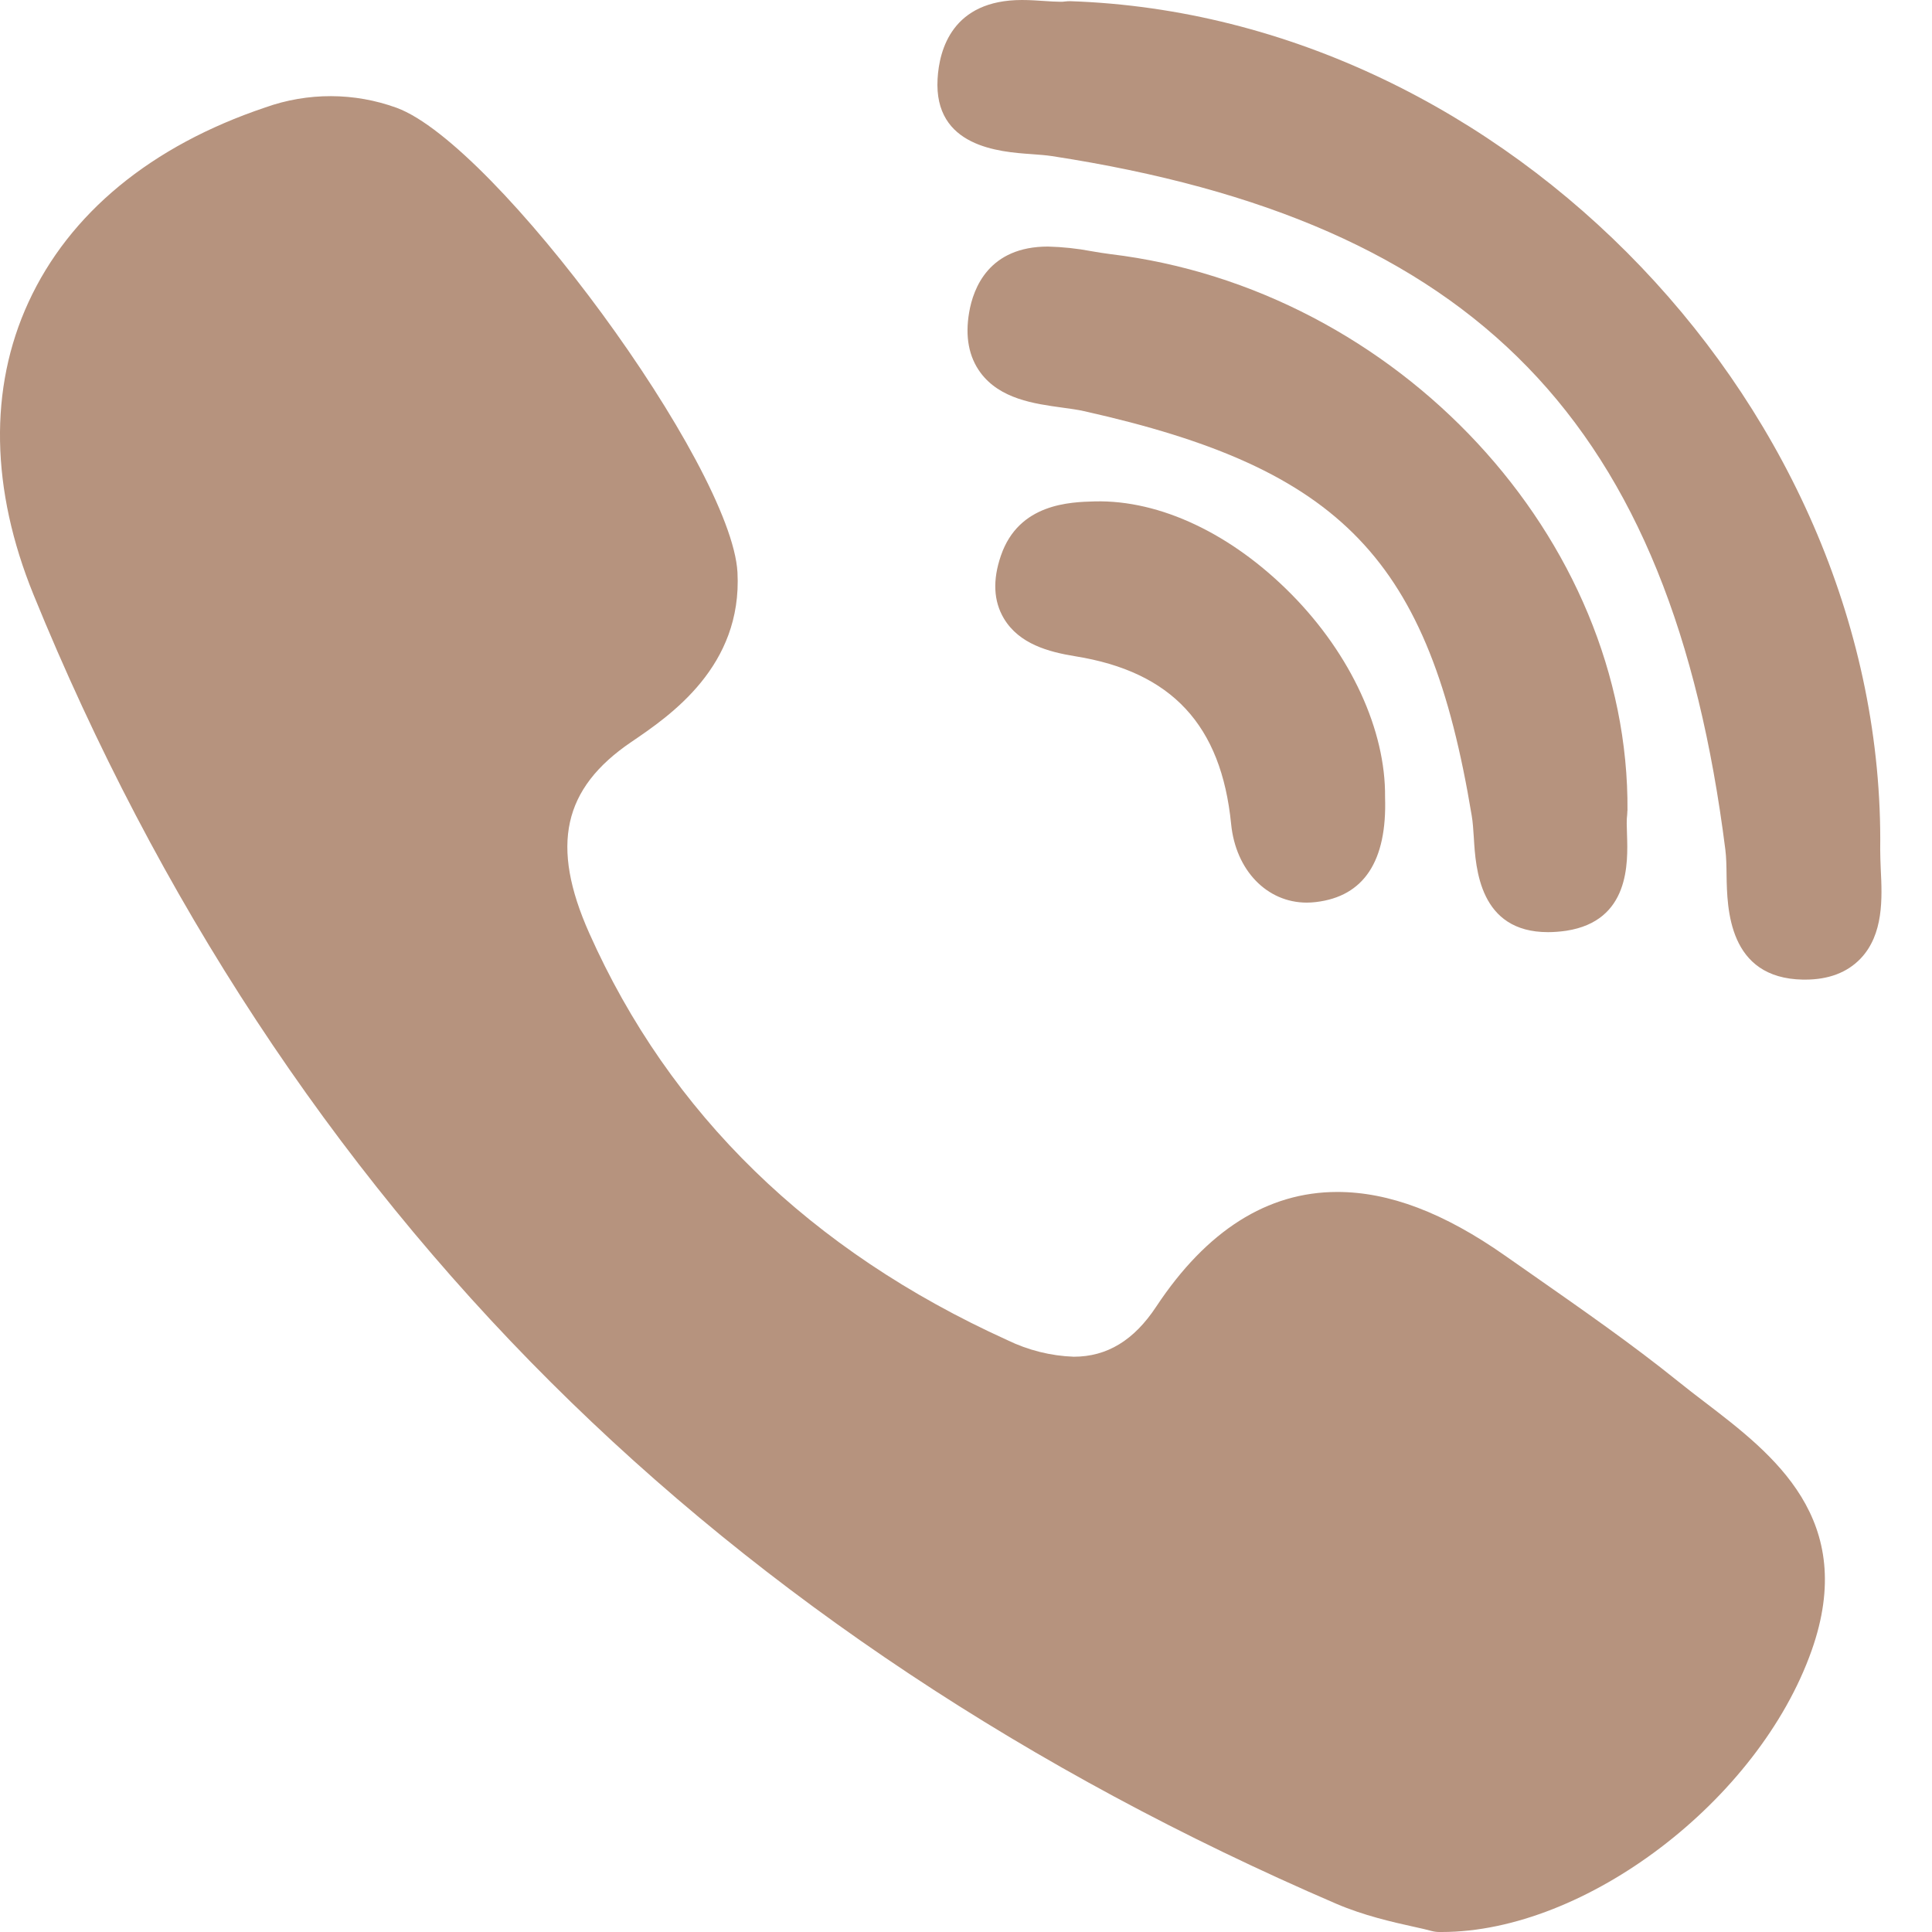
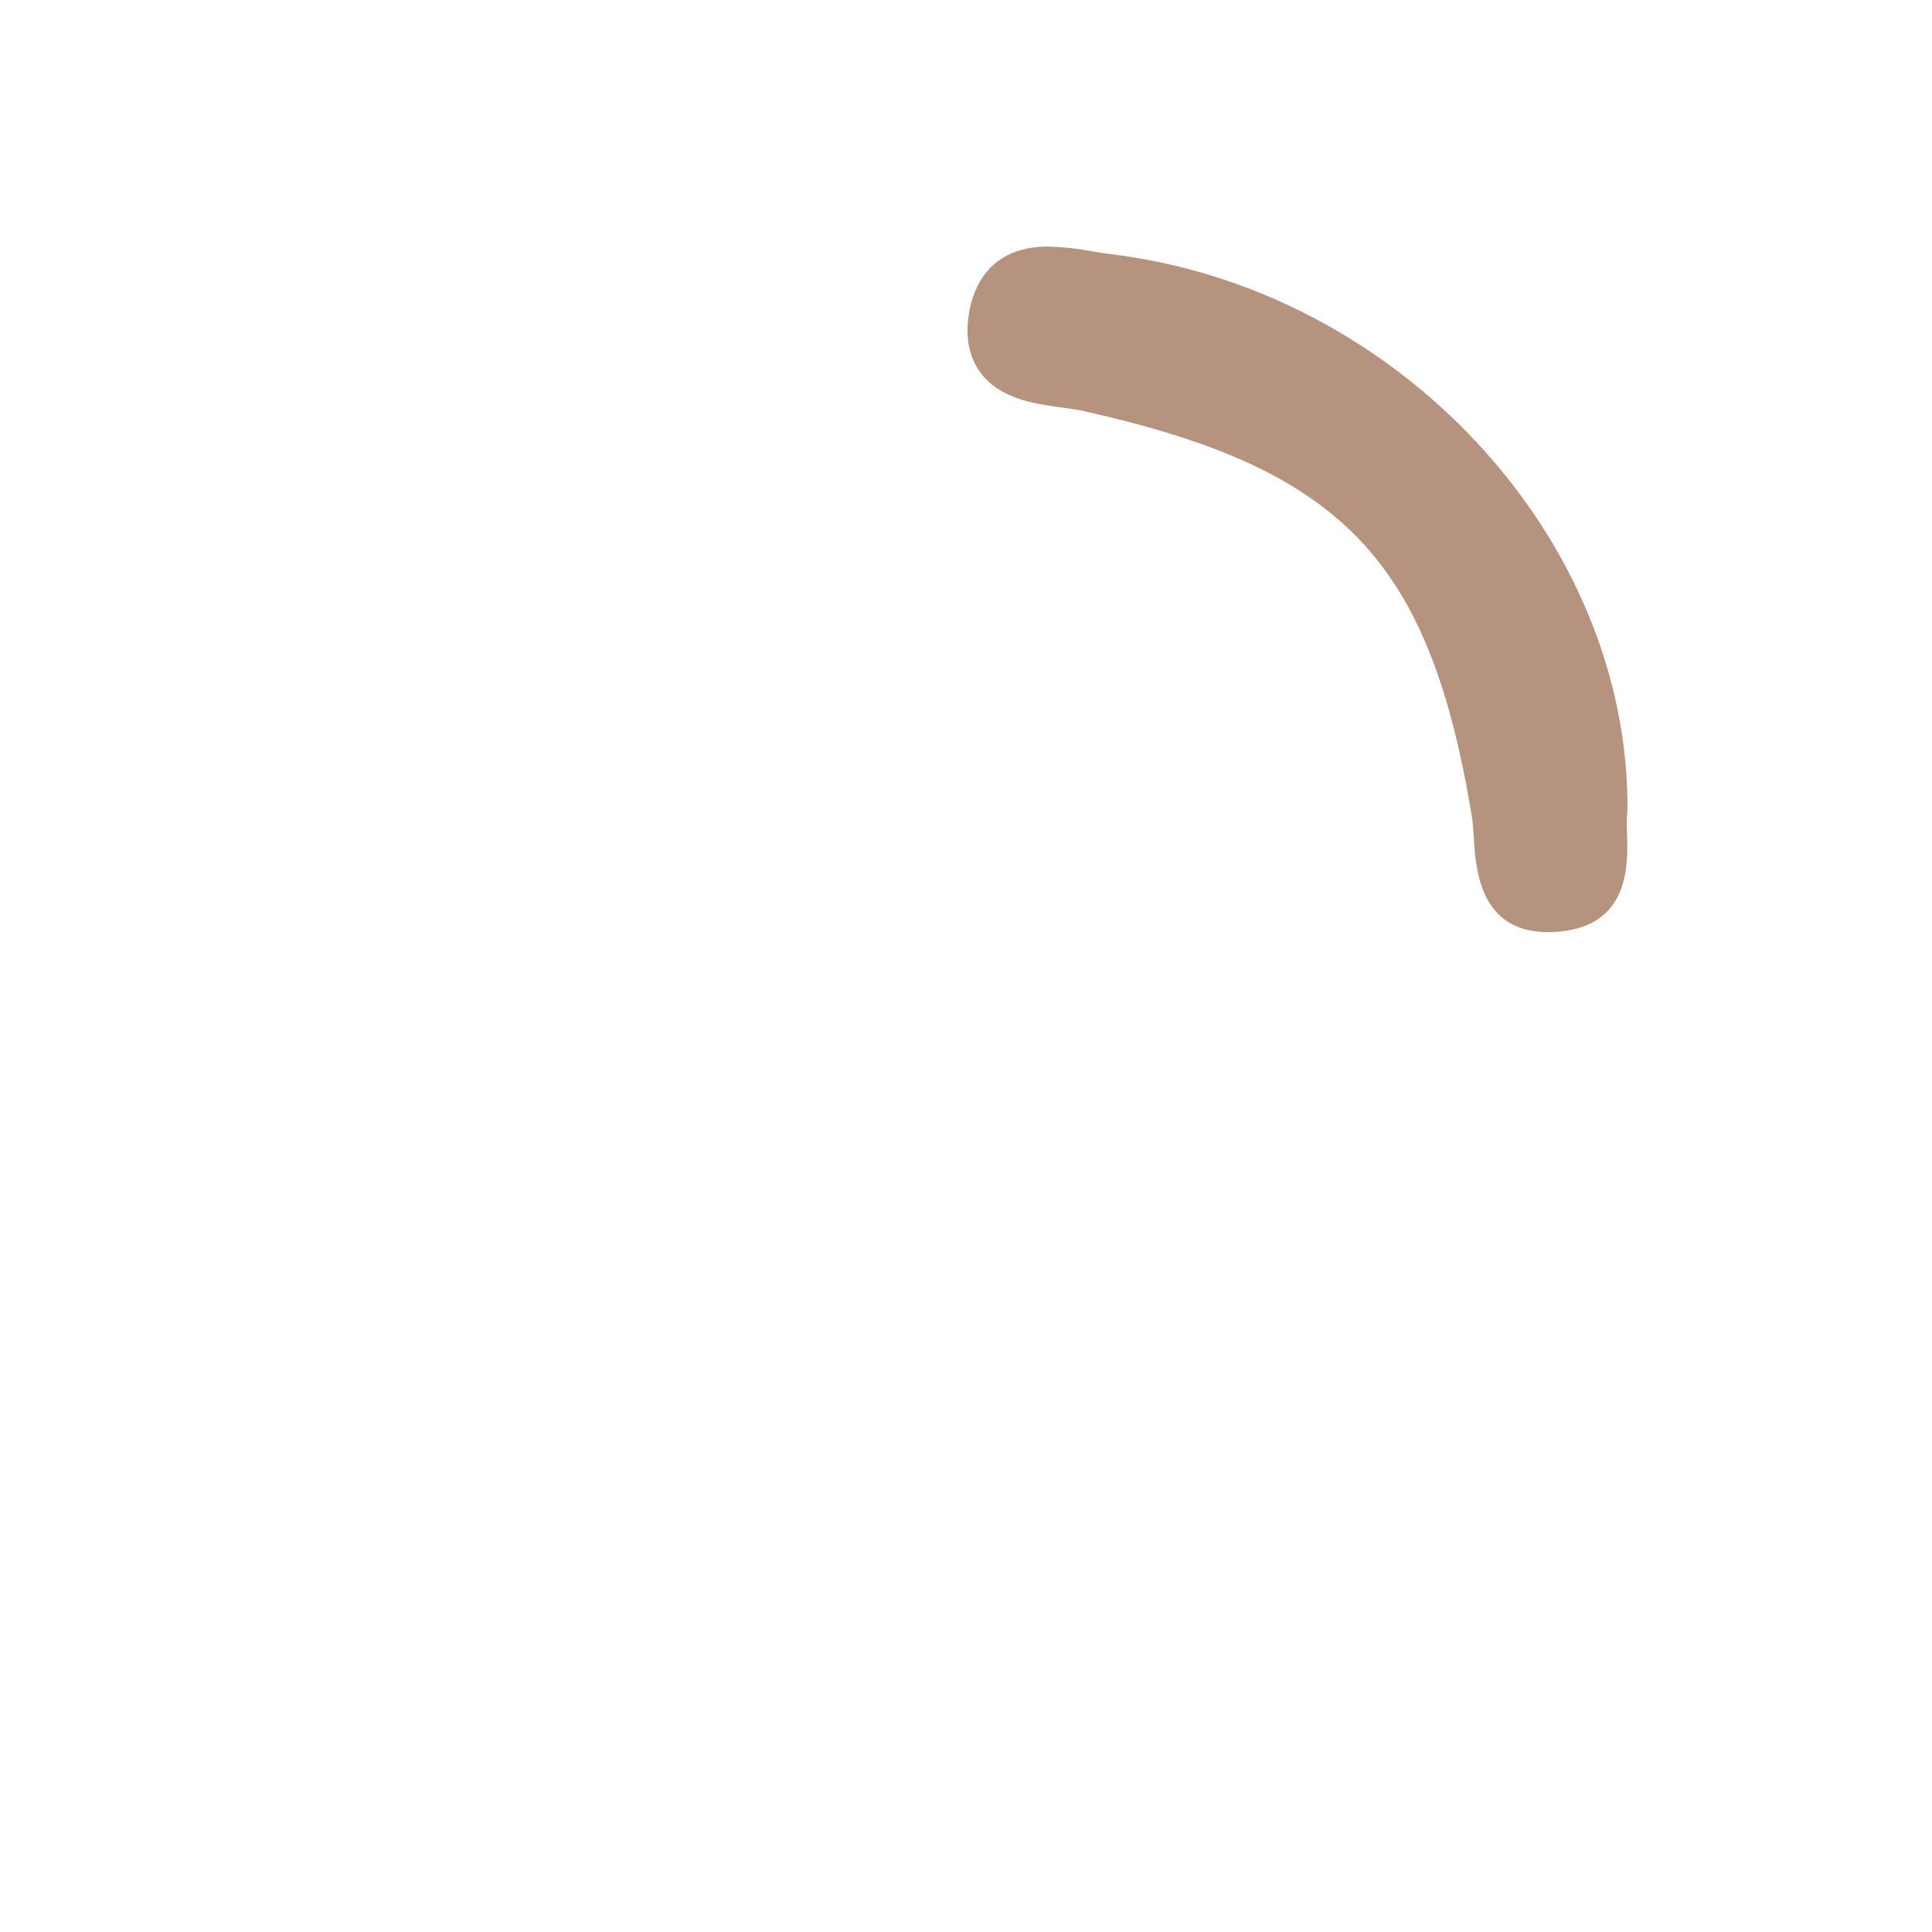
<svg xmlns="http://www.w3.org/2000/svg" width="21" height="21" viewBox="0 0 21 21" fill="none">
  <path d="M17.69 8.813C17.714 5.852 15.193 3.137 12.068 2.762C12.001 2.753 11.934 2.743 11.867 2.731C11.71 2.701 11.55 2.684 11.391 2.68C10.75 2.68 10.579 3.13 10.534 3.397C10.489 3.659 10.531 3.879 10.657 4.05C10.869 4.337 11.243 4.389 11.543 4.43C11.63 4.442 11.713 4.453 11.783 4.469C14.59 5.096 15.536 6.082 15.997 8.866C16.009 8.934 16.014 9.018 16.02 9.107C16.04 9.44 16.081 10.132 16.826 10.132C16.887 10.132 16.955 10.127 17.024 10.117C17.716 10.011 17.695 9.378 17.685 9.074C17.682 8.988 17.679 8.907 17.687 8.853C17.688 8.839 17.689 8.826 17.689 8.812L17.69 8.813Z" fill="#B6937E" />
-   <path d="M11.208 1.675C11.292 1.681 11.37 1.687 11.436 1.697C16.047 2.406 18.167 4.59 18.754 9.237C18.764 9.316 18.766 9.412 18.767 9.513C18.773 9.877 18.786 10.633 19.596 10.648H19.621C19.876 10.648 20.078 10.571 20.223 10.42C20.475 10.156 20.459 9.764 20.443 9.449C20.44 9.371 20.437 9.298 20.437 9.234C20.497 4.483 16.382 0.173 11.635 0.013C11.615 0.013 11.597 0.013 11.578 0.016C11.559 0.019 11.54 0.02 11.522 0.019C11.474 0.019 11.416 0.015 11.354 0.011C11.28 0.006 11.195 0 11.108 0C10.352 0 10.209 0.538 10.191 0.858C10.149 1.598 10.864 1.651 11.208 1.675ZM18.532 15.242C18.433 15.167 18.335 15.091 18.238 15.013C17.734 14.607 17.198 14.235 16.681 13.873L16.359 13.648C15.695 13.182 15.099 12.956 14.536 12.956C13.776 12.956 13.115 13.376 12.568 14.202C12.326 14.569 12.033 14.747 11.671 14.747C11.42 14.738 11.174 14.676 10.948 14.566C8.808 13.595 7.279 12.106 6.404 10.141C5.981 9.191 6.118 8.57 6.862 8.065C7.285 7.778 8.07 7.244 8.016 6.221C7.952 5.061 5.391 1.569 4.312 1.172C3.851 1.004 3.345 1.003 2.883 1.168C1.643 1.585 0.754 2.318 0.309 3.286C-0.122 4.222 -0.101 5.32 0.364 6.463C1.71 9.767 3.603 12.649 5.989 15.026C8.325 17.354 11.196 19.259 14.522 20.692C14.822 20.821 15.136 20.892 15.367 20.943C15.444 20.96 15.512 20.975 15.561 20.989C15.588 20.996 15.616 21 15.644 21H15.671C17.235 21 19.114 19.571 19.691 17.942C20.197 16.514 19.273 15.809 18.532 15.242ZM11.901 5.45C11.633 5.457 11.075 5.471 10.88 6.038C10.788 6.304 10.799 6.534 10.912 6.723C11.078 7 11.397 7.086 11.686 7.133C12.735 7.301 13.275 7.88 13.382 8.958C13.432 9.46 13.771 9.811 14.204 9.811C14.237 9.811 14.27 9.809 14.303 9.805C14.825 9.744 15.078 9.36 15.055 8.665C15.063 7.94 14.685 7.116 14.039 6.461C13.391 5.804 12.611 5.433 11.901 5.45Z" fill="#B6937E" />
</svg>